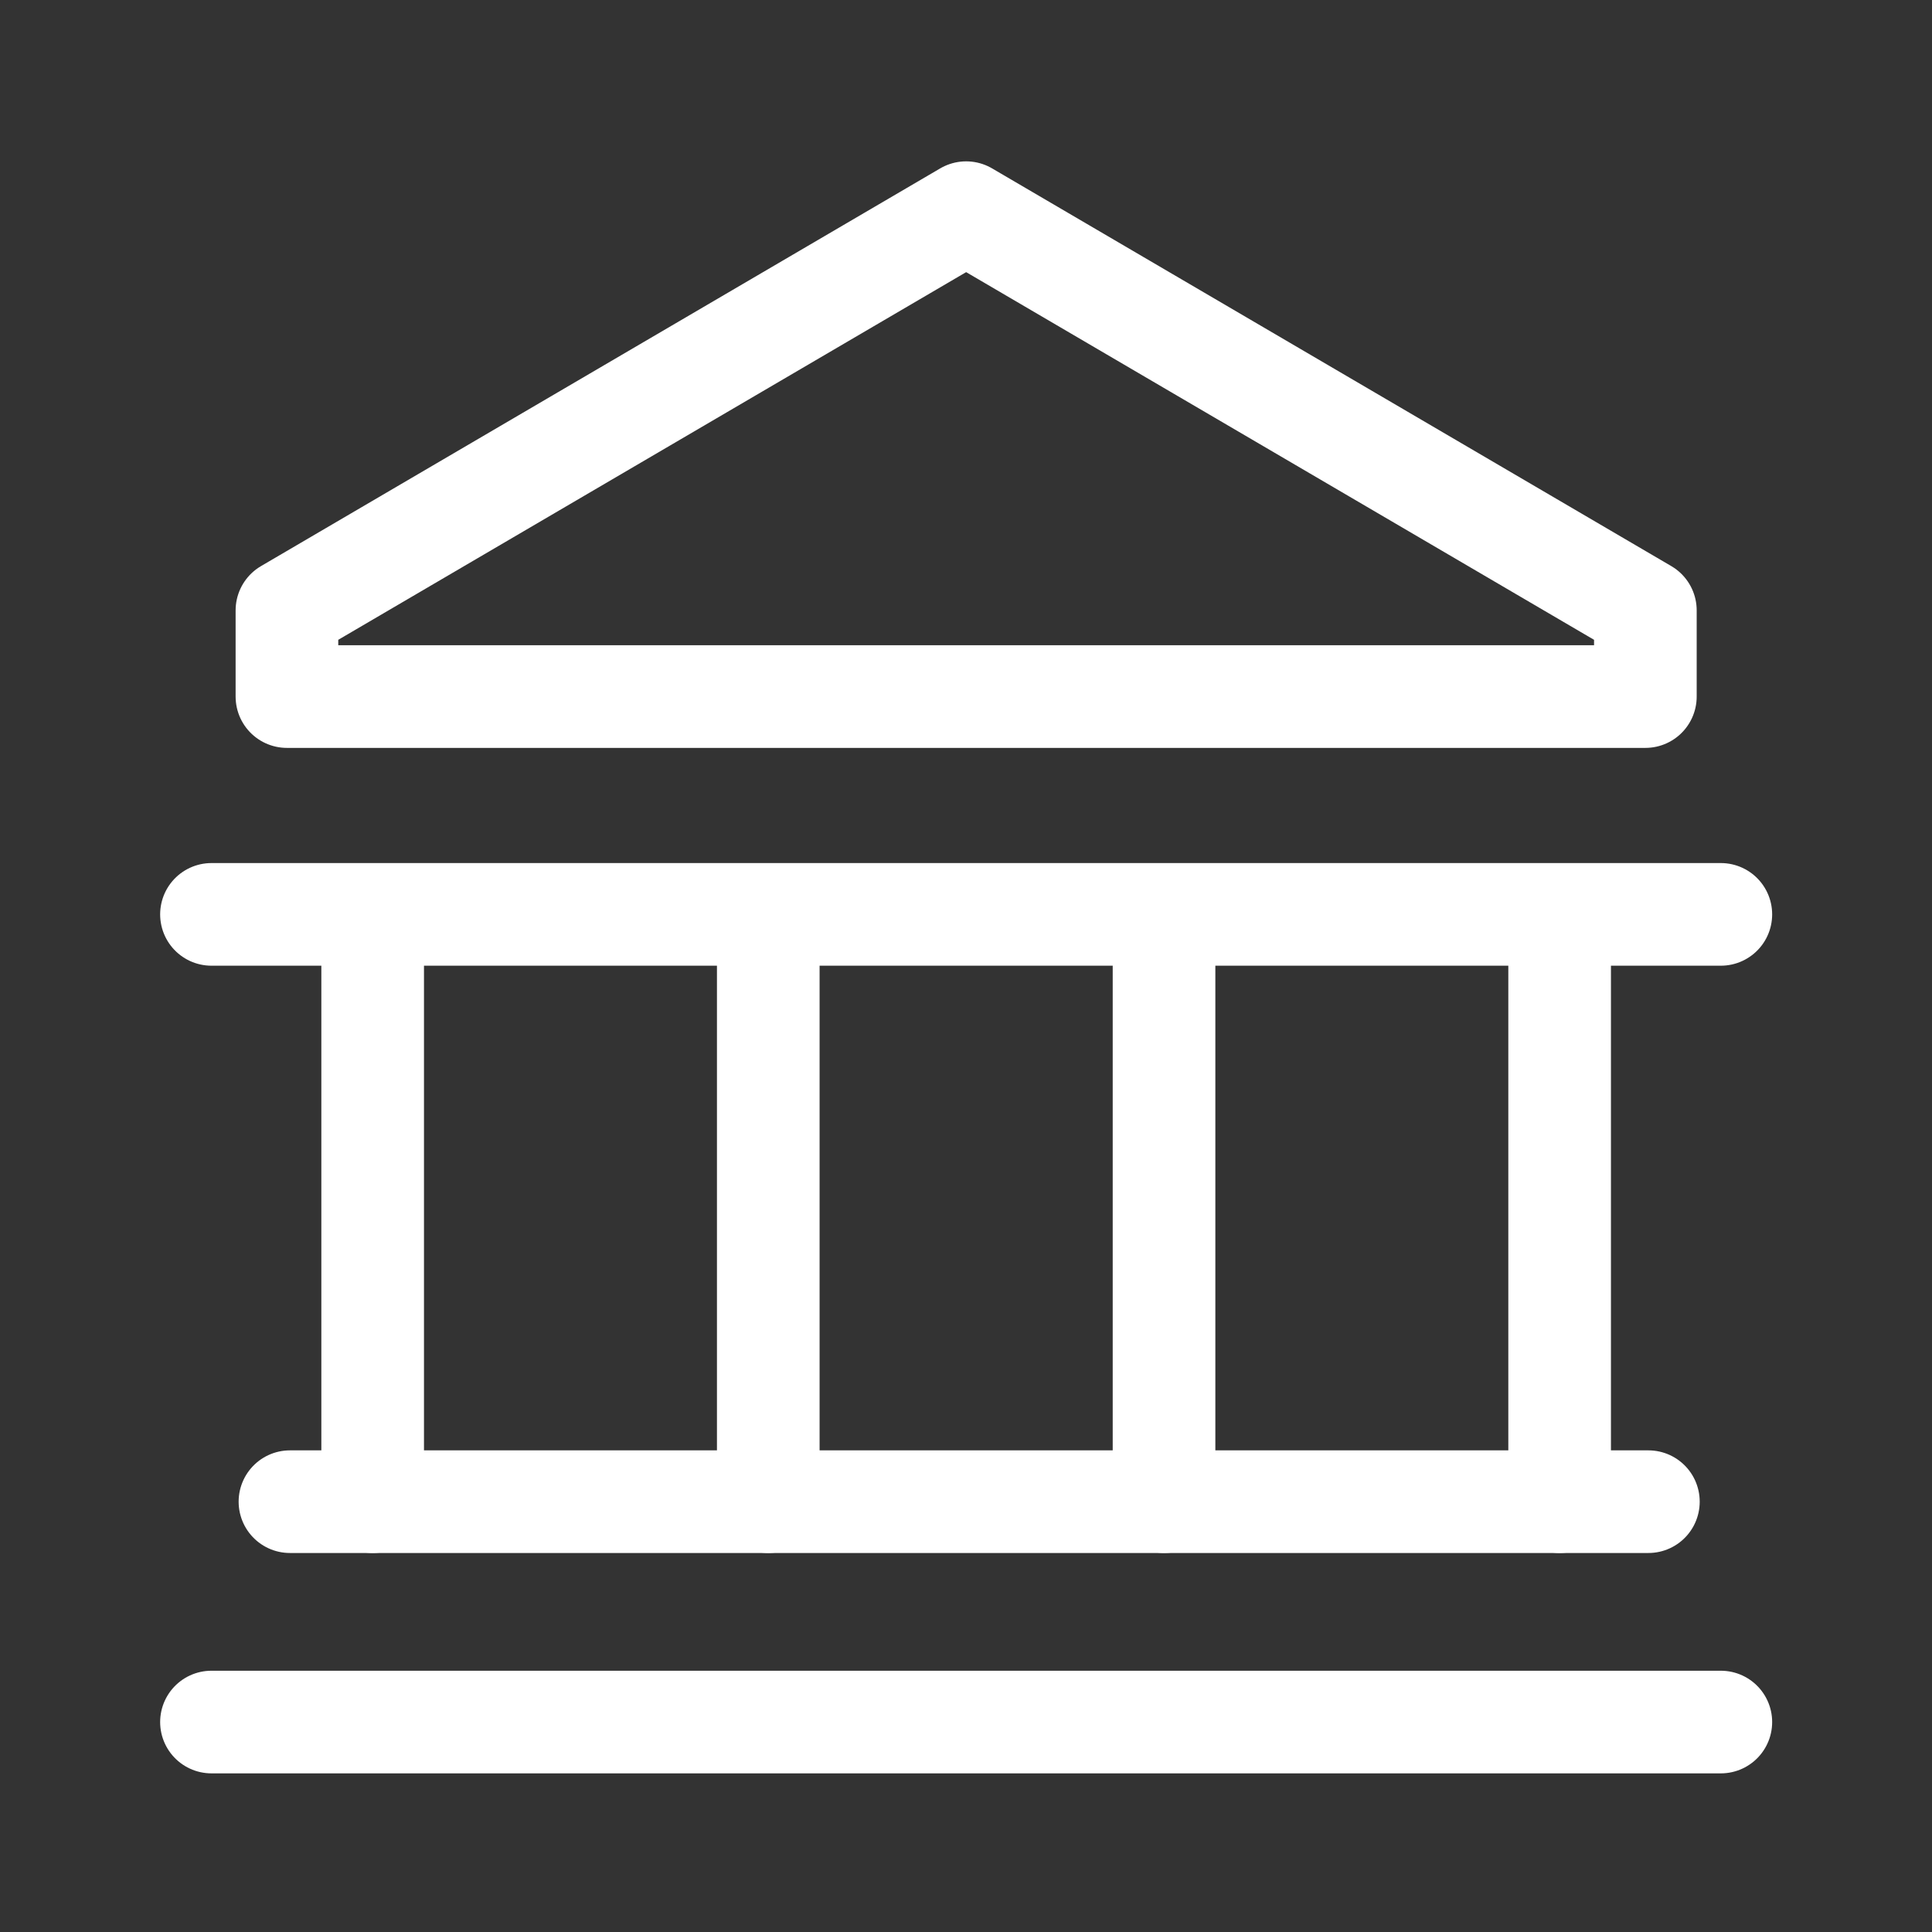
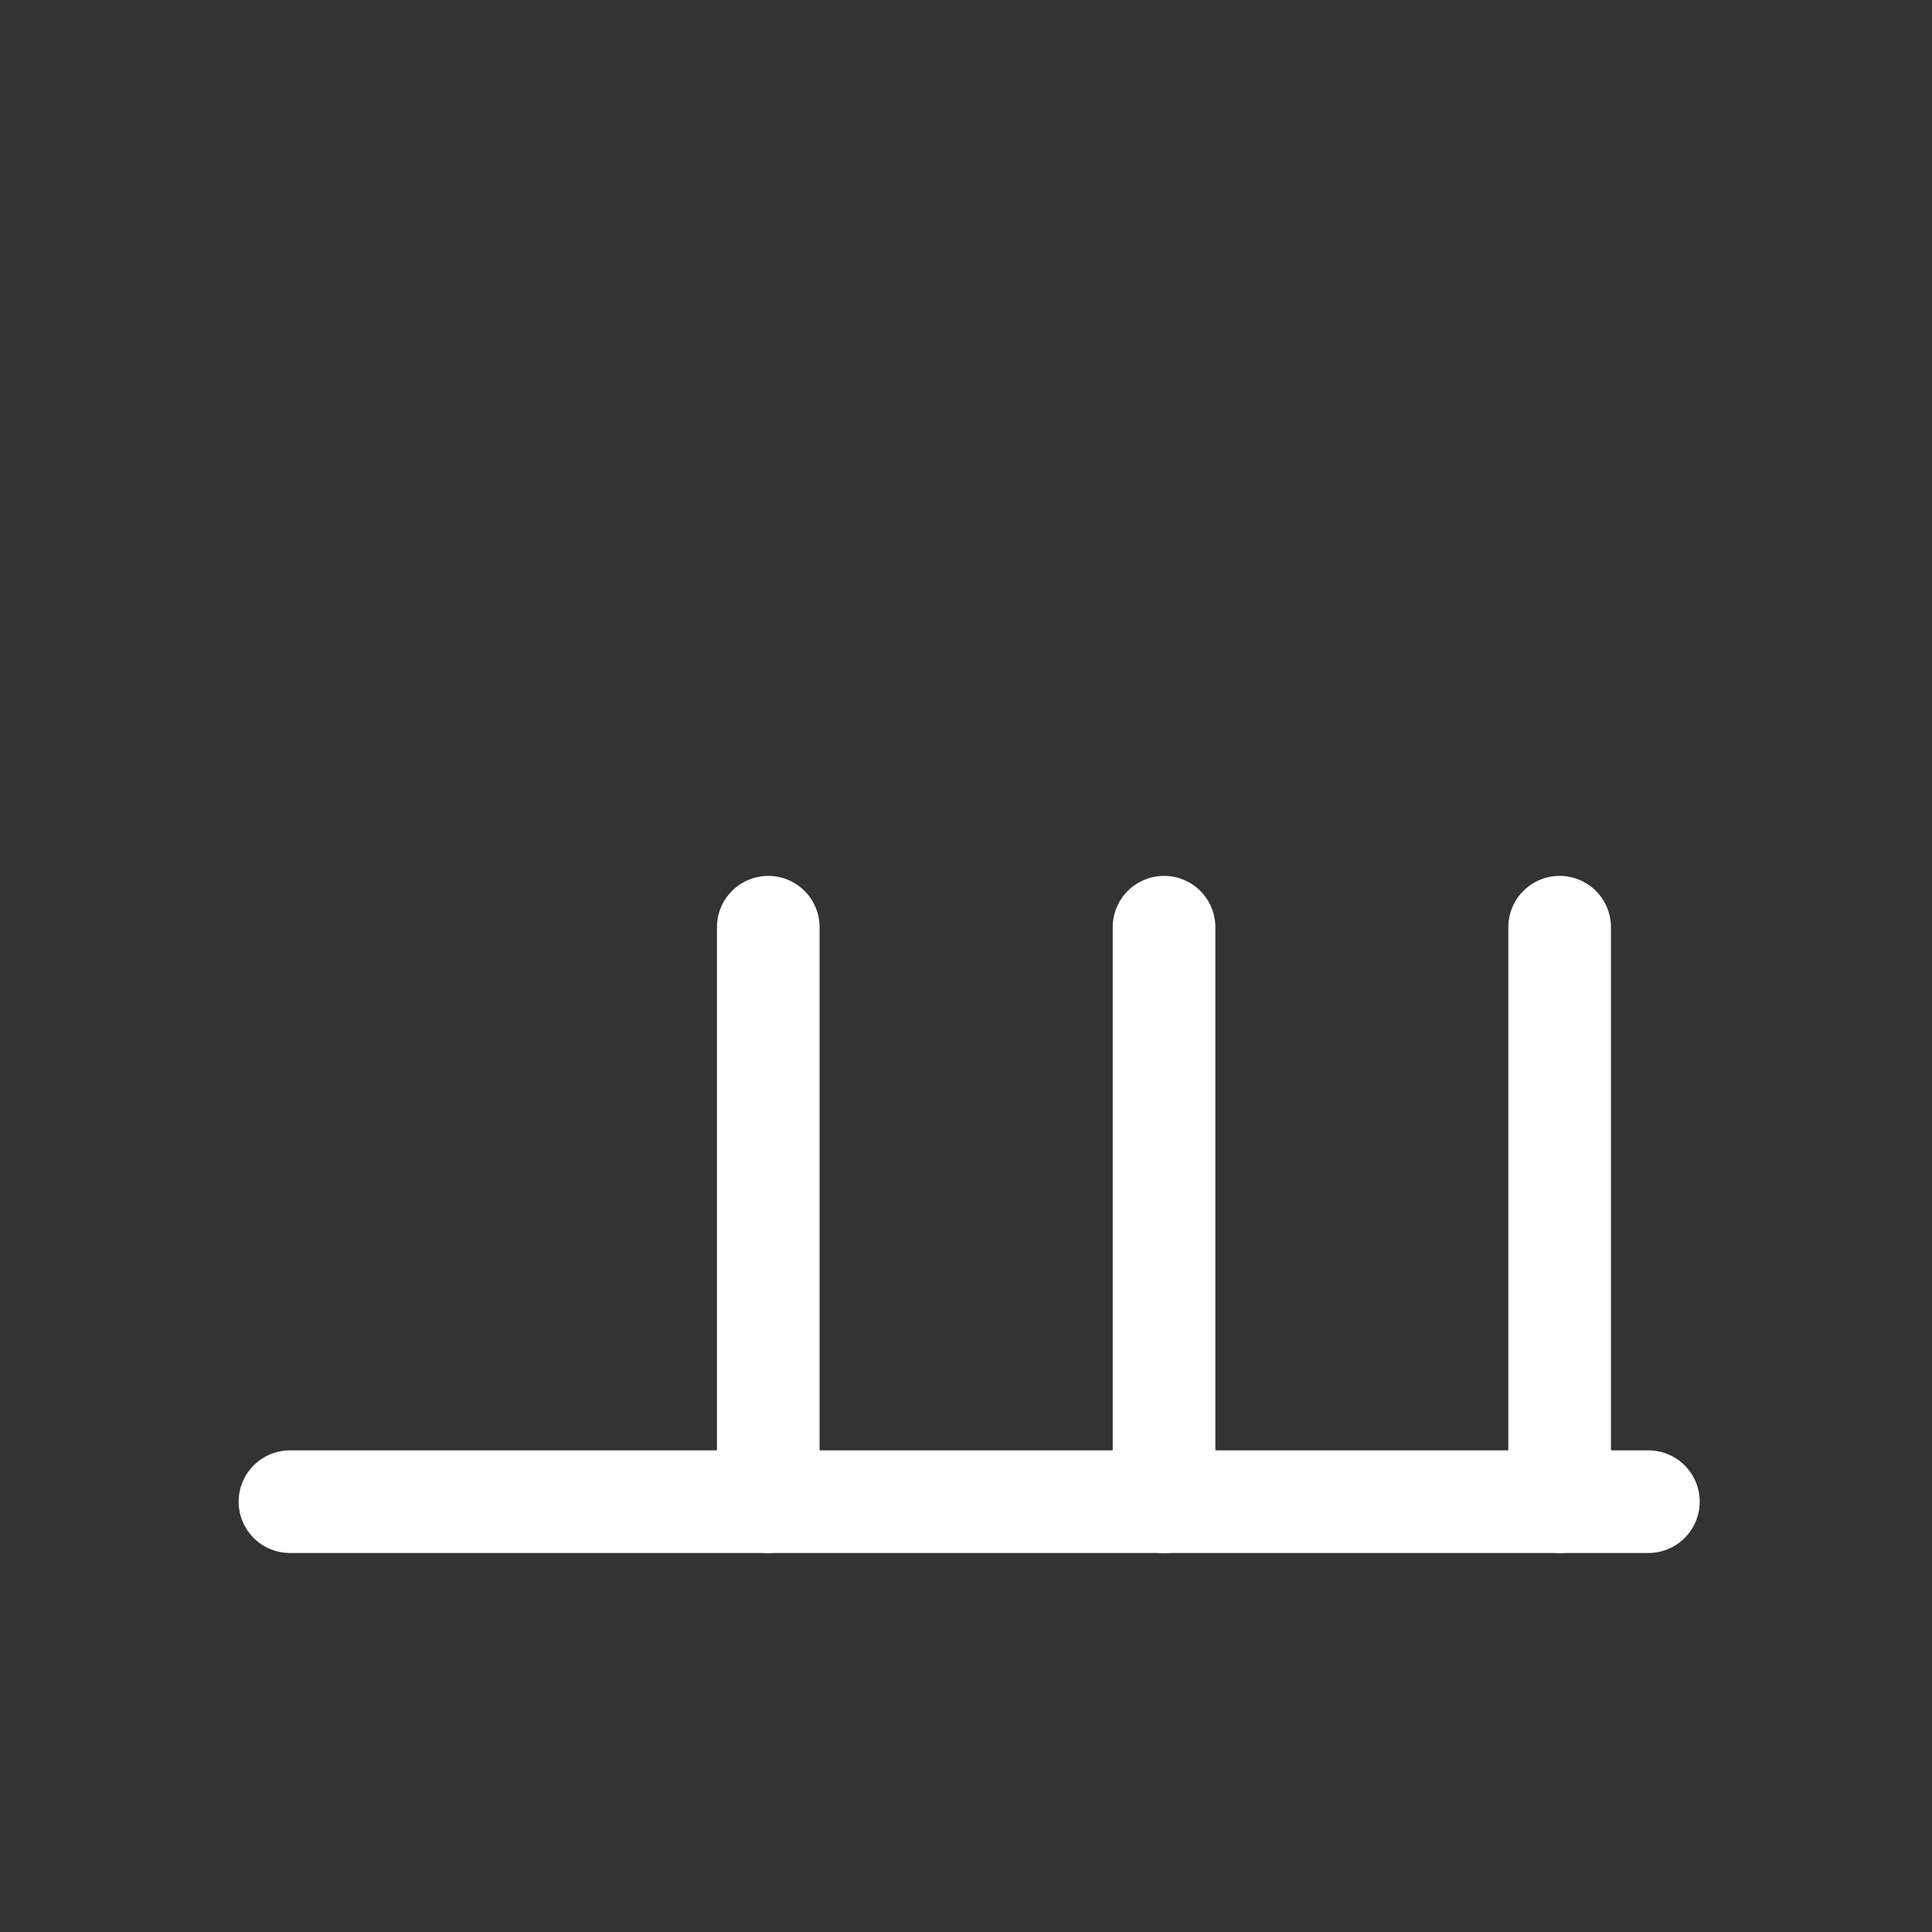
<svg xmlns="http://www.w3.org/2000/svg" id="ICON" viewBox="0 0 128 128">
  <rect x="0" y="0" width="128" height="128" fill="#333333" stroke="none" />
  <defs>
    <style>.cls-1{fill:none;stroke:#fff;stroke-linecap:round;stroke-linejoin:round;stroke-width:6.8px;}</style>
  </defs>
  <line class="cls-1" x1="109.21" y1="99.49" x2="19.21" y2="99.49" />
-   <line class="cls-1" x1="114.01" y1="60.58" x2="14.01" y2="60.58" />
-   <polygon class="cls-1" points="19.01 40.44 64.01 14.09 109.01 40.44 109.01 46.15 19.01 46.15 19.01 40.44" />
-   <line class="cls-1" x1="24.69" y1="99.49" x2="24.69" y2="61.43" />
  <line class="cls-1" x1="50.9" y1="99.49" x2="50.9" y2="61.43" />
  <line class="cls-1" x1="77.12" y1="99.49" x2="77.12" y2="61.43" />
  <line class="cls-1" x1="103.33" y1="99.49" x2="103.33" y2="61.43" />
-   <line class="cls-1" x1="114.01" y1="114.09" x2="14.01" y2="114.09" />
</svg>